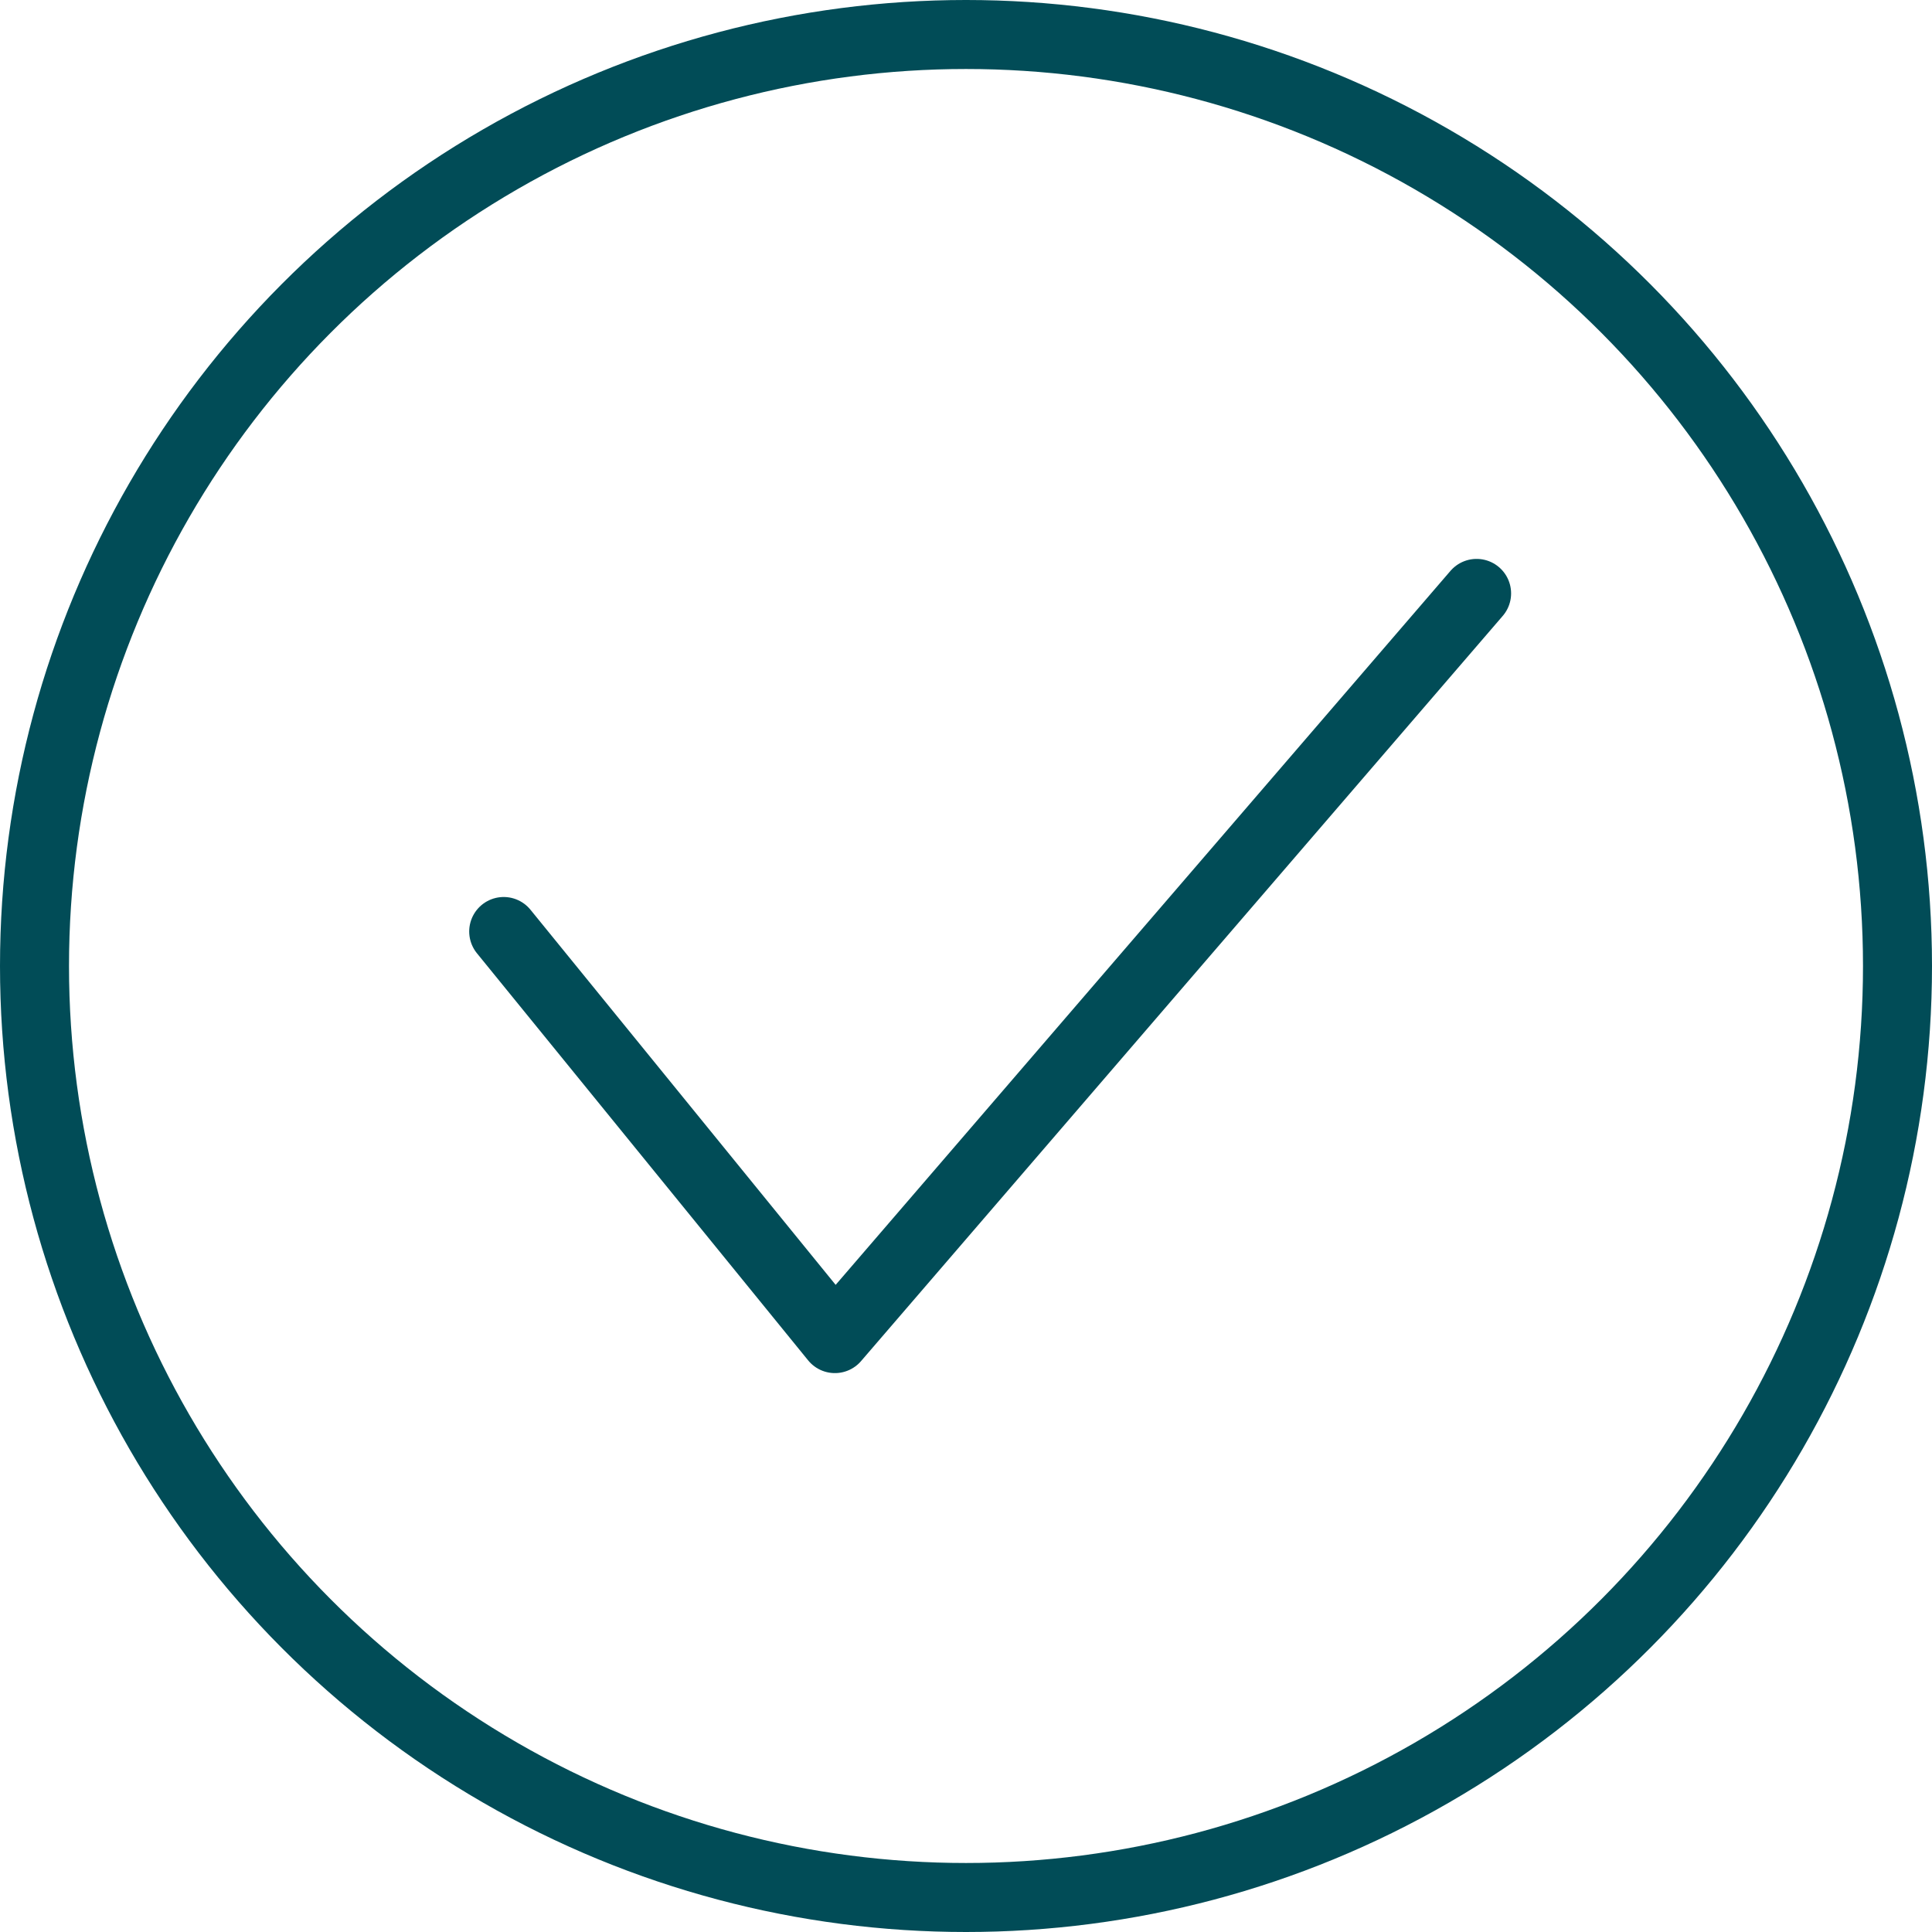
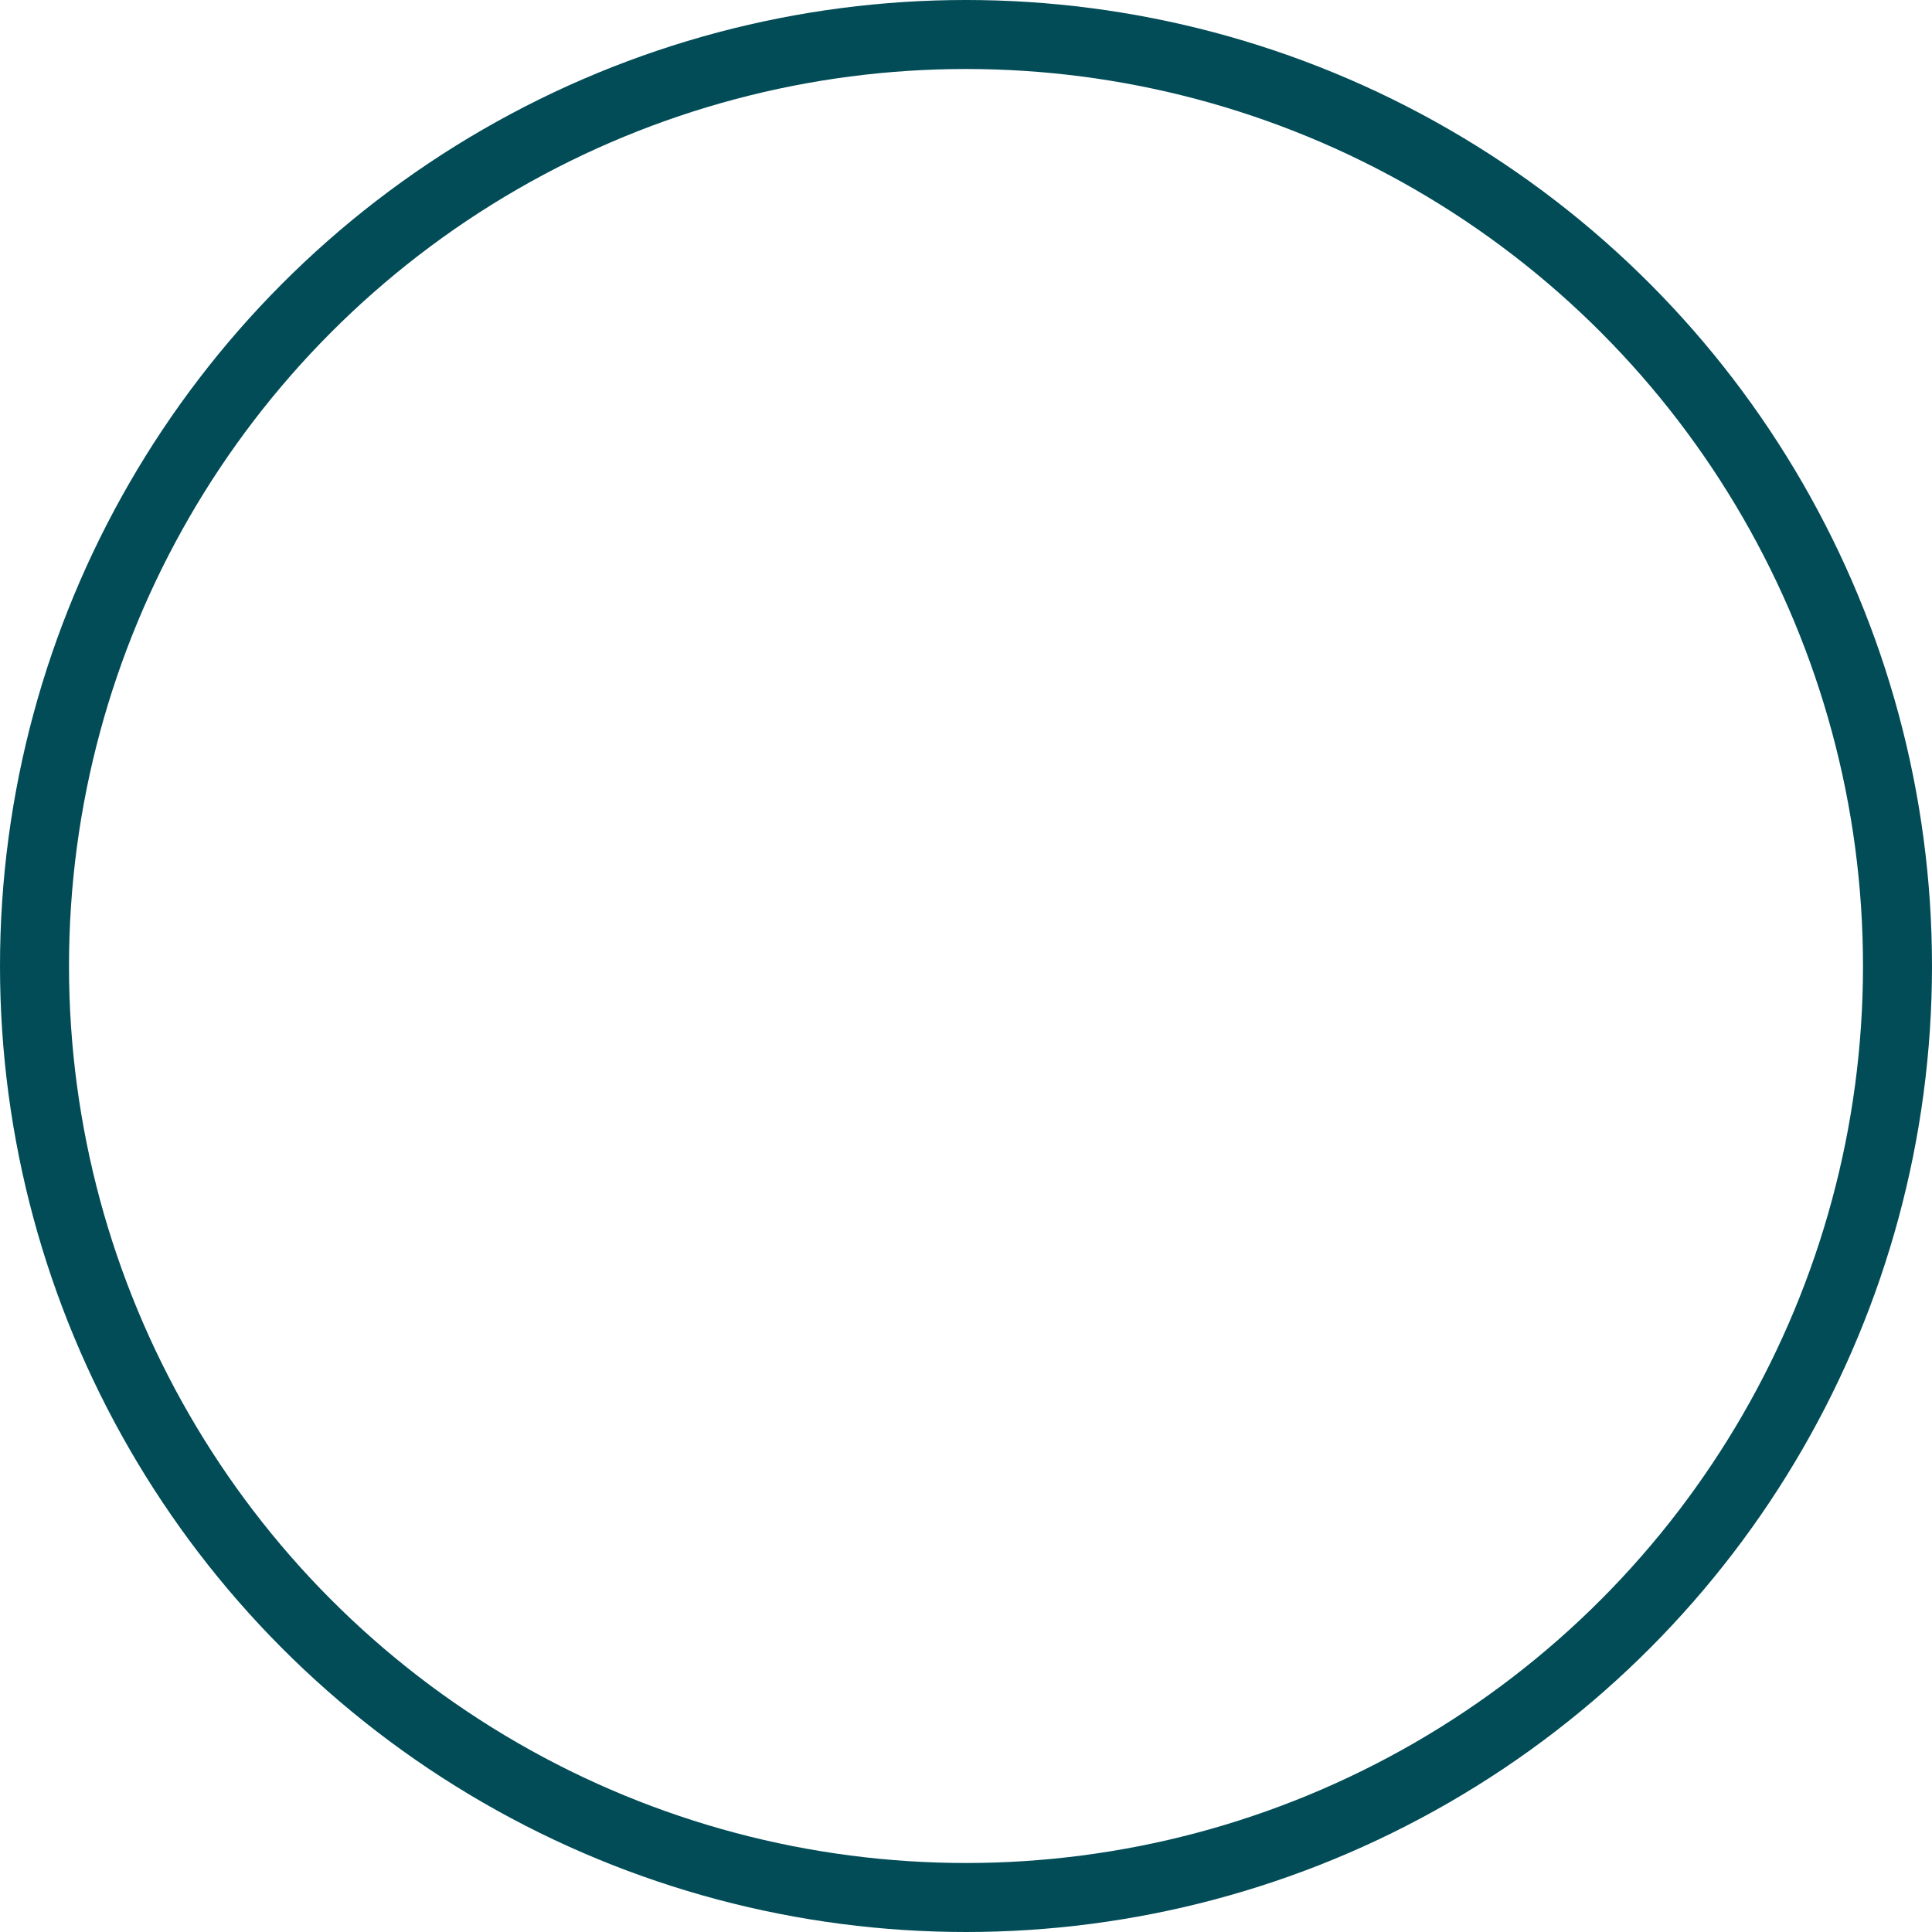
<svg xmlns="http://www.w3.org/2000/svg" viewBox="0 0 28 28">
  <defs>
    <style>.cls-1{fill:none;stroke:#014c57;stroke-linecap:round;stroke-linejoin:round;}</style>
  </defs>
  <g id="Layer_2" data-name="Layer 2">
    <g id="Слой_1" data-name="Слой 1">
      <g id="Слой_2" data-name="Слой 2">
        <g id="Слой_1-2" data-name="Слой 1-2">
          <circle class="cls-1" cx="14" cy="14" r="13.5" />
-           <polyline class="cls-1" points="7.3 13.5 12.1 19.4 21.4 8.6" />
        </g>
      </g>
    </g>
  </g>
</svg>